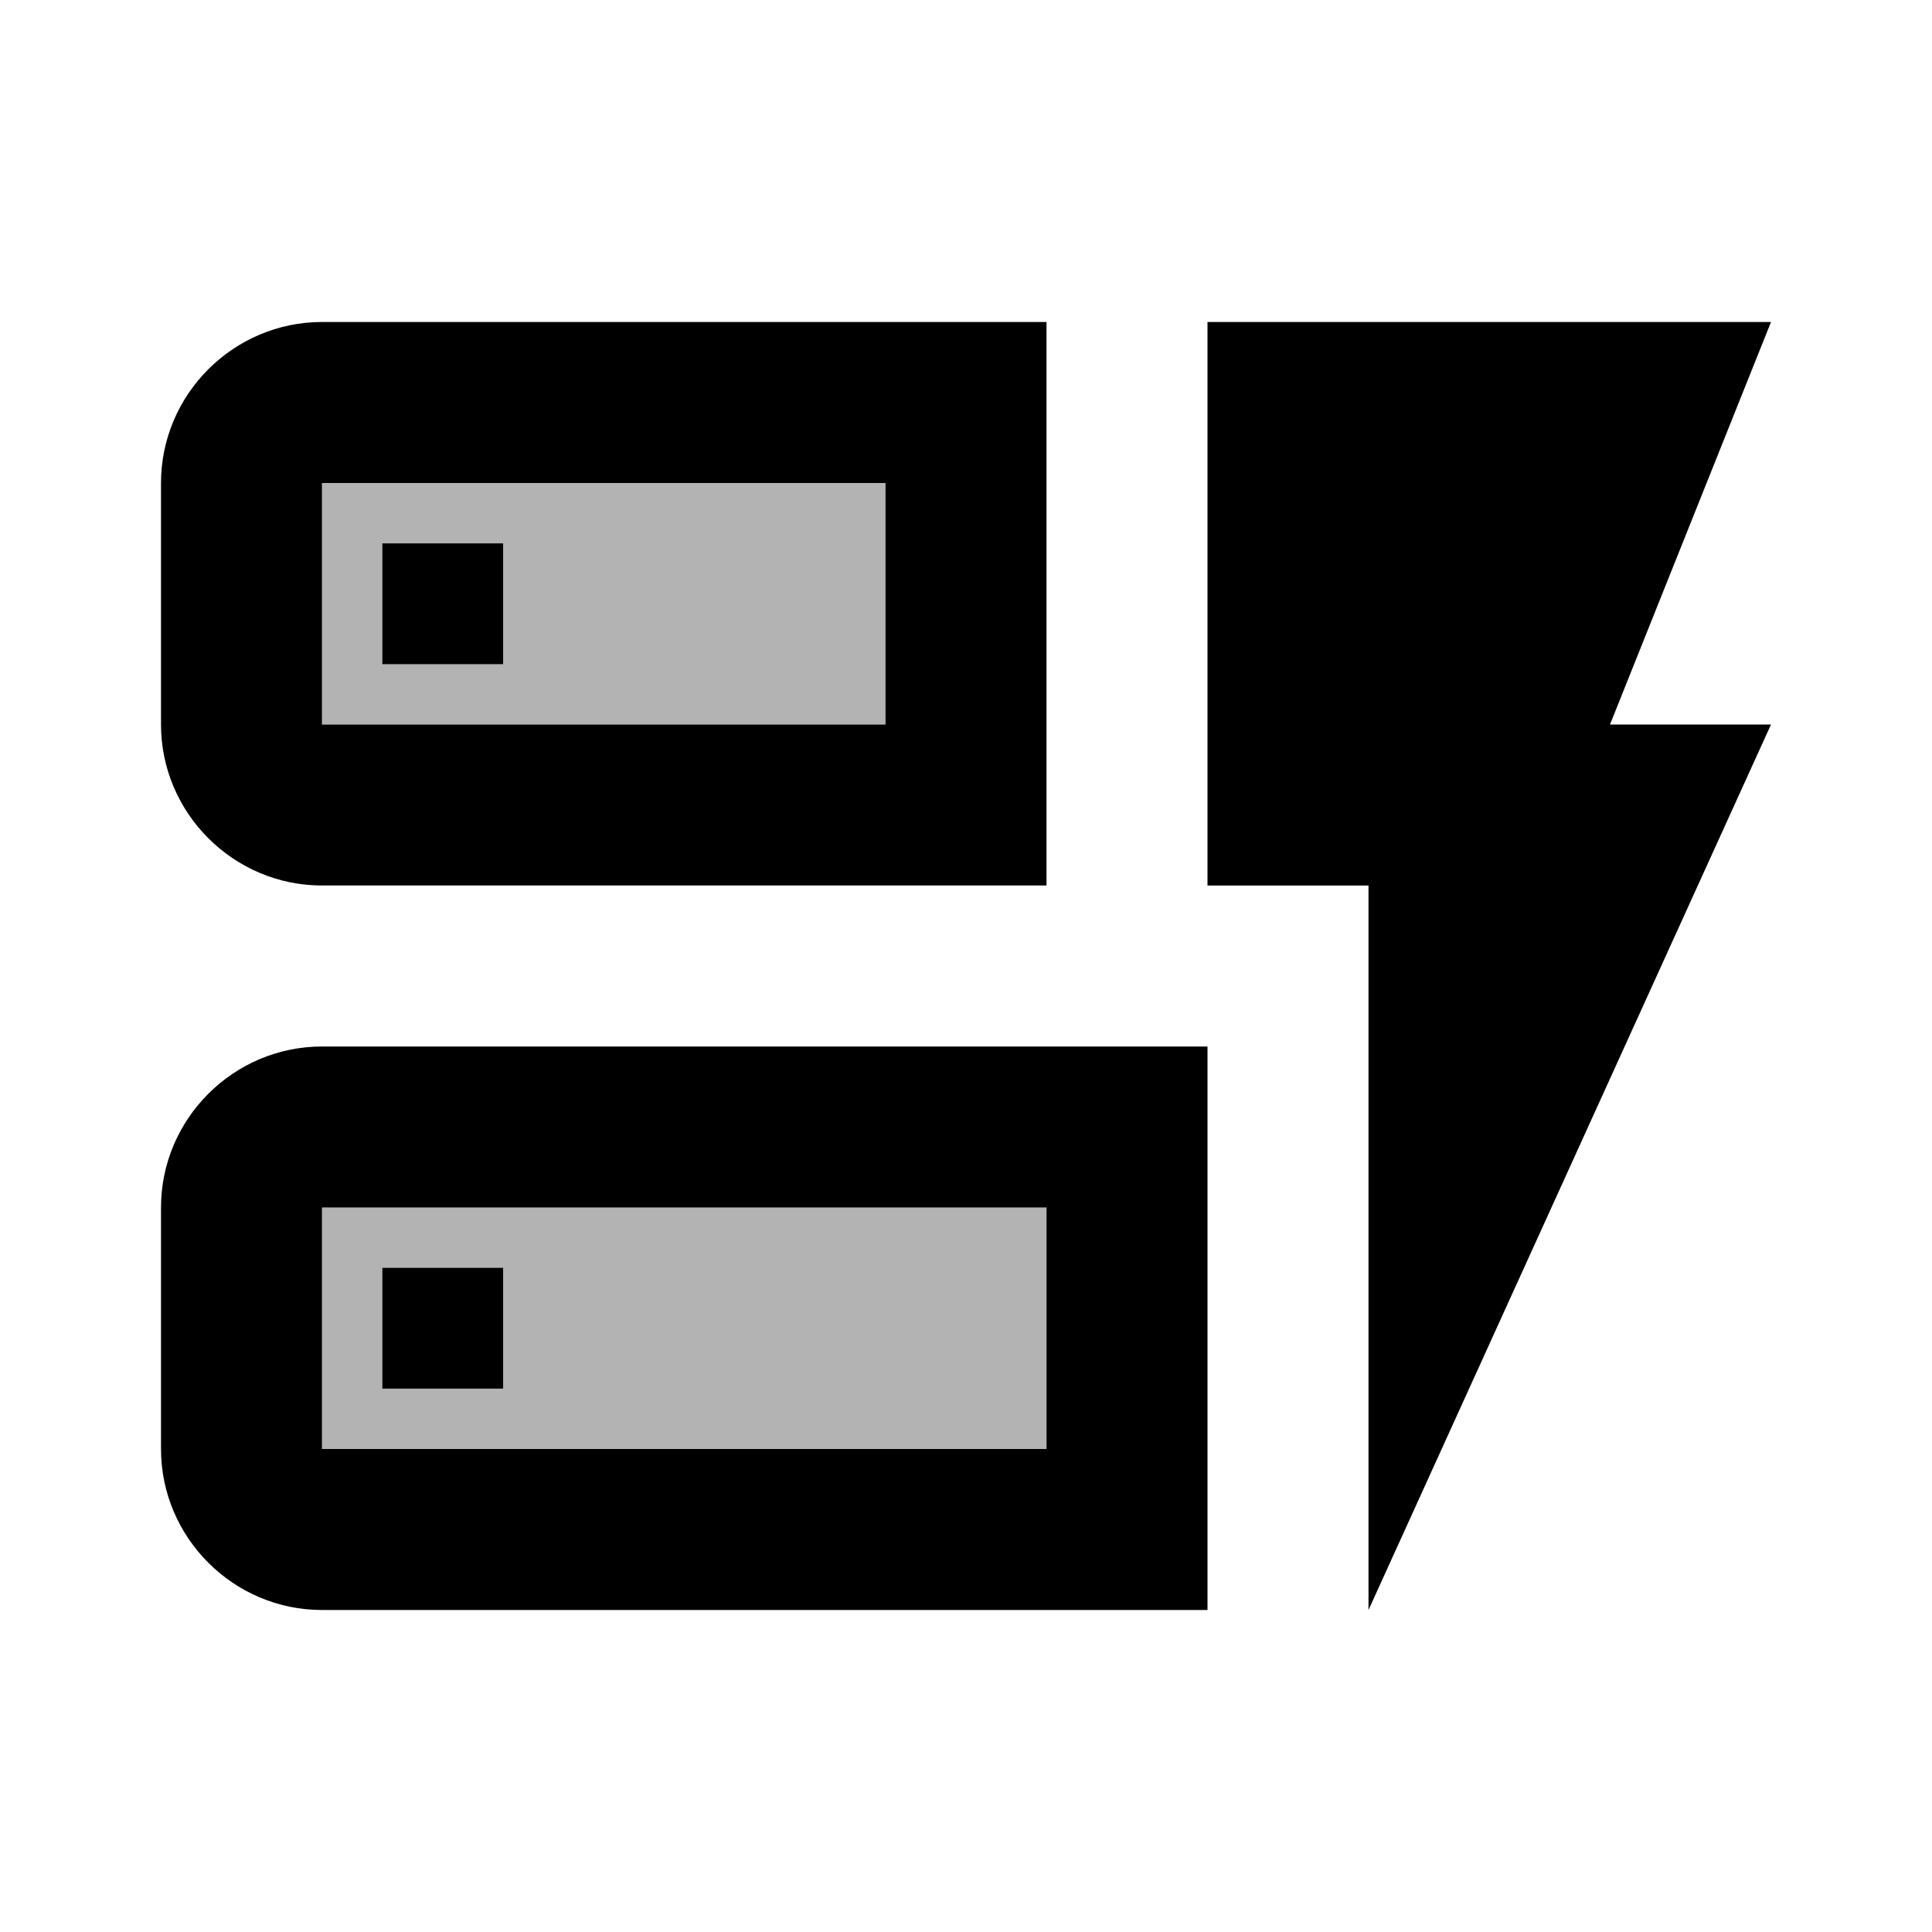
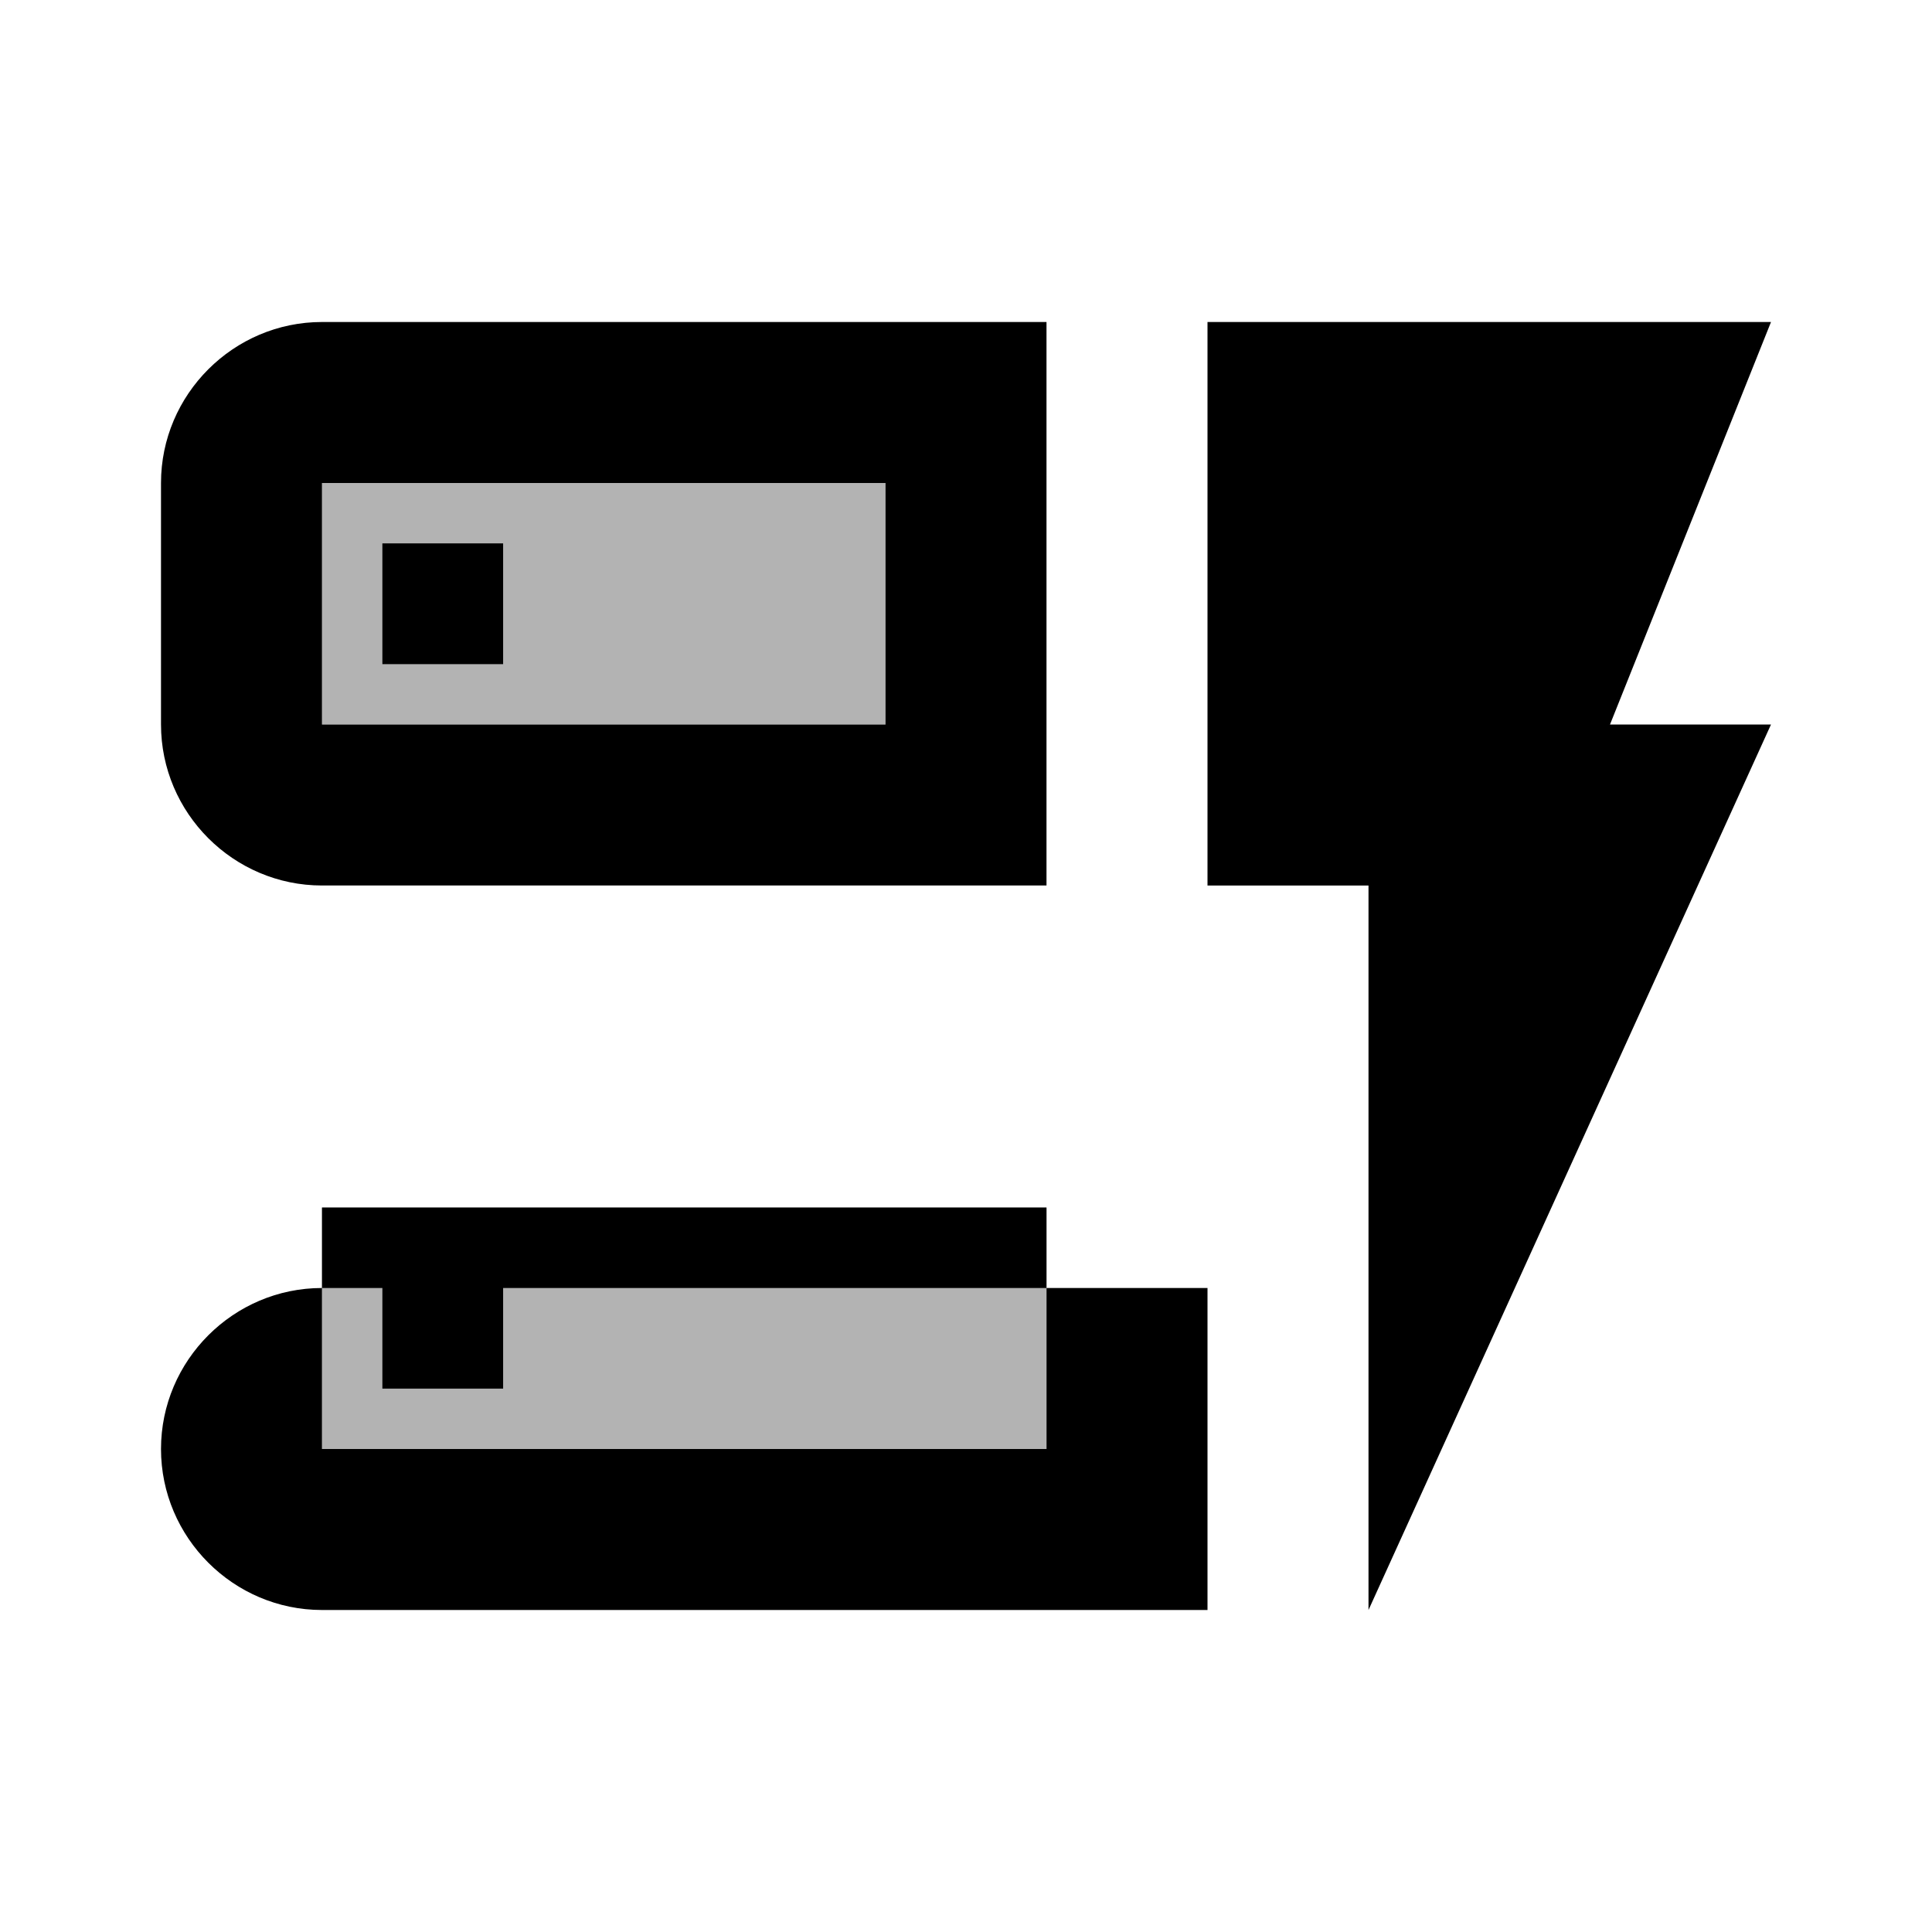
<svg xmlns="http://www.w3.org/2000/svg" enable-background="new 0 0 24 24" viewBox="0 0 24 24" fill="currentColor">
  <g>
-     <rect fill="none" height="24" width="24" />
    <path d="M4,9h7V6H4V9z M4,18h9v-3H4V18z" opacity=".3" />
-     <path d="M13,11H4c-1.1,0-2-0.9-2-2V6c0-1.1,0.9-2,2-2h9V11z M4,9h7V6H4V9z M15,20H4c-1.1,0-2-0.9-2-2v-3c0-1.1,0.9-2,2-2h11V20z M4,18h9v-3H4V18z M22,9h-2l2-5h-7v7h2v9L22,9z M4.75,17.25h1.5v-1.5h-1.5V17.25z M4.75,8.25h1.5v-1.5h-1.5V8.25z" />
+     <path d="M13,11H4c-1.1,0-2-0.9-2-2V6c0-1.1,0.9-2,2-2h9V11z M4,9h7V6H4V9z M15,20H4c-1.1,0-2-0.9-2-2c0-1.1,0.9-2,2-2h11V20z M4,18h9v-3H4V18z M22,9h-2l2-5h-7v7h2v9L22,9z M4.75,17.25h1.5v-1.5h-1.5V17.25z M4.75,8.25h1.5v-1.5h-1.5V8.25z" />
  </g>
</svg>